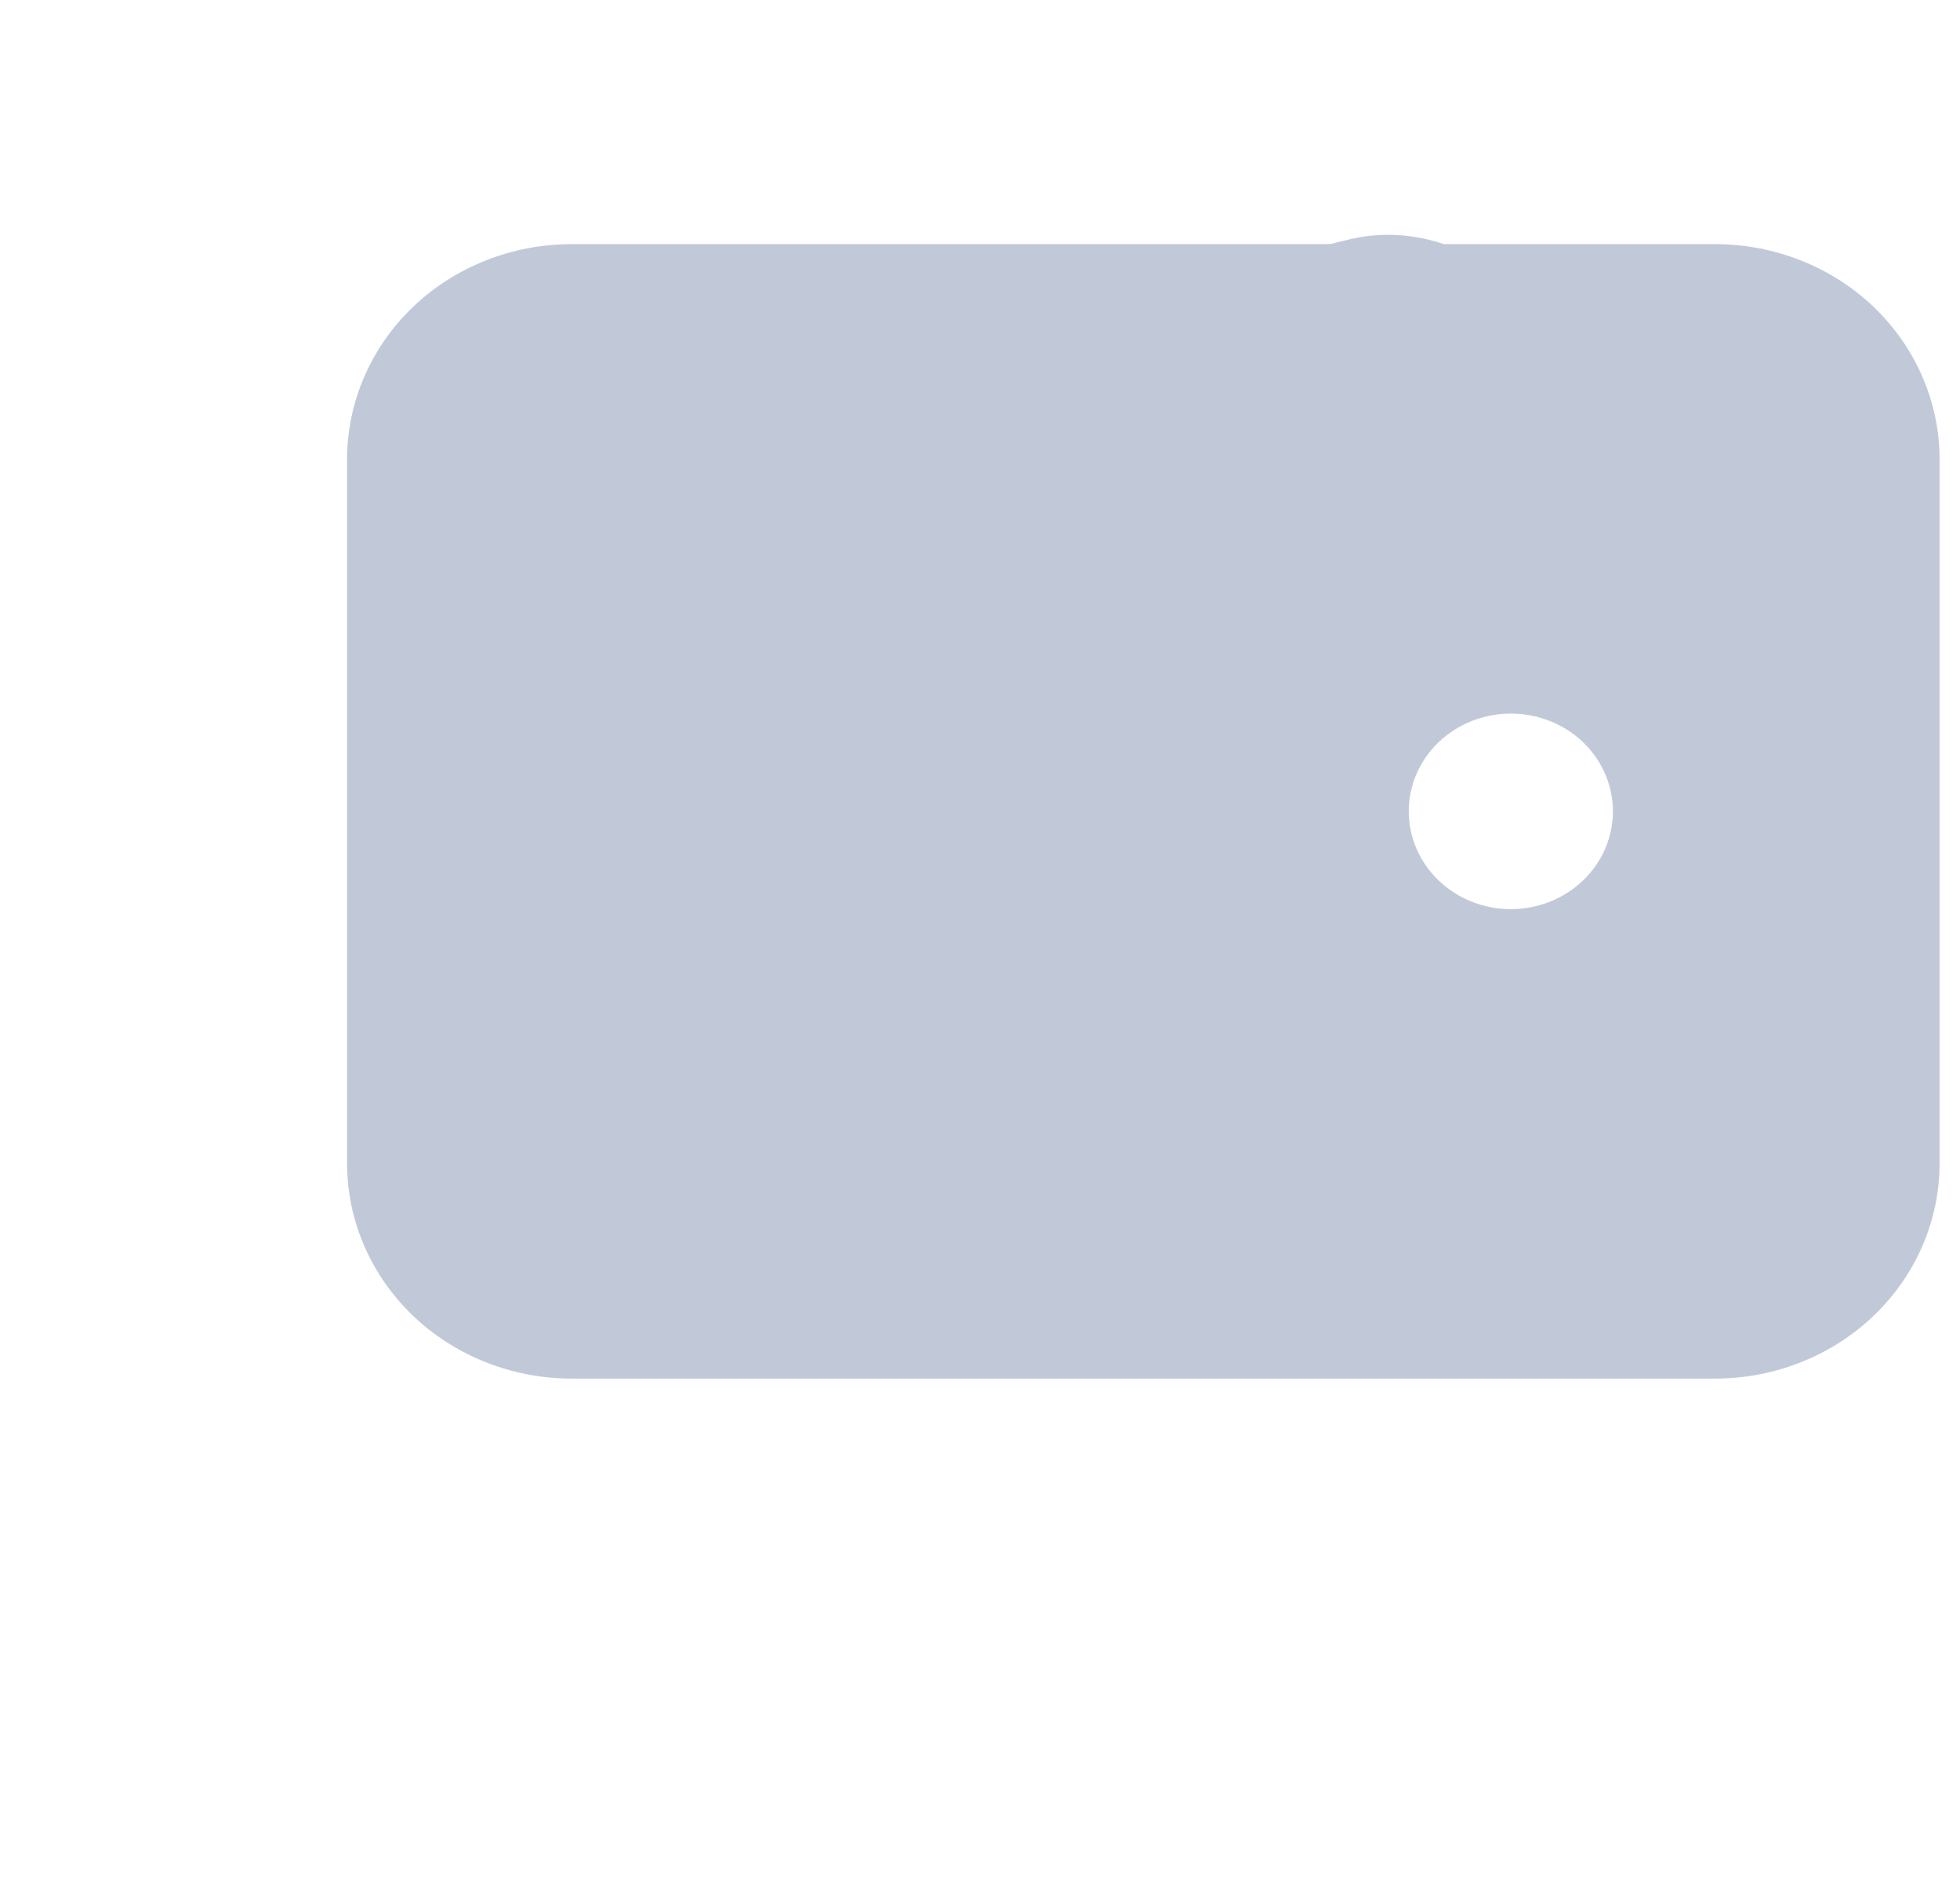
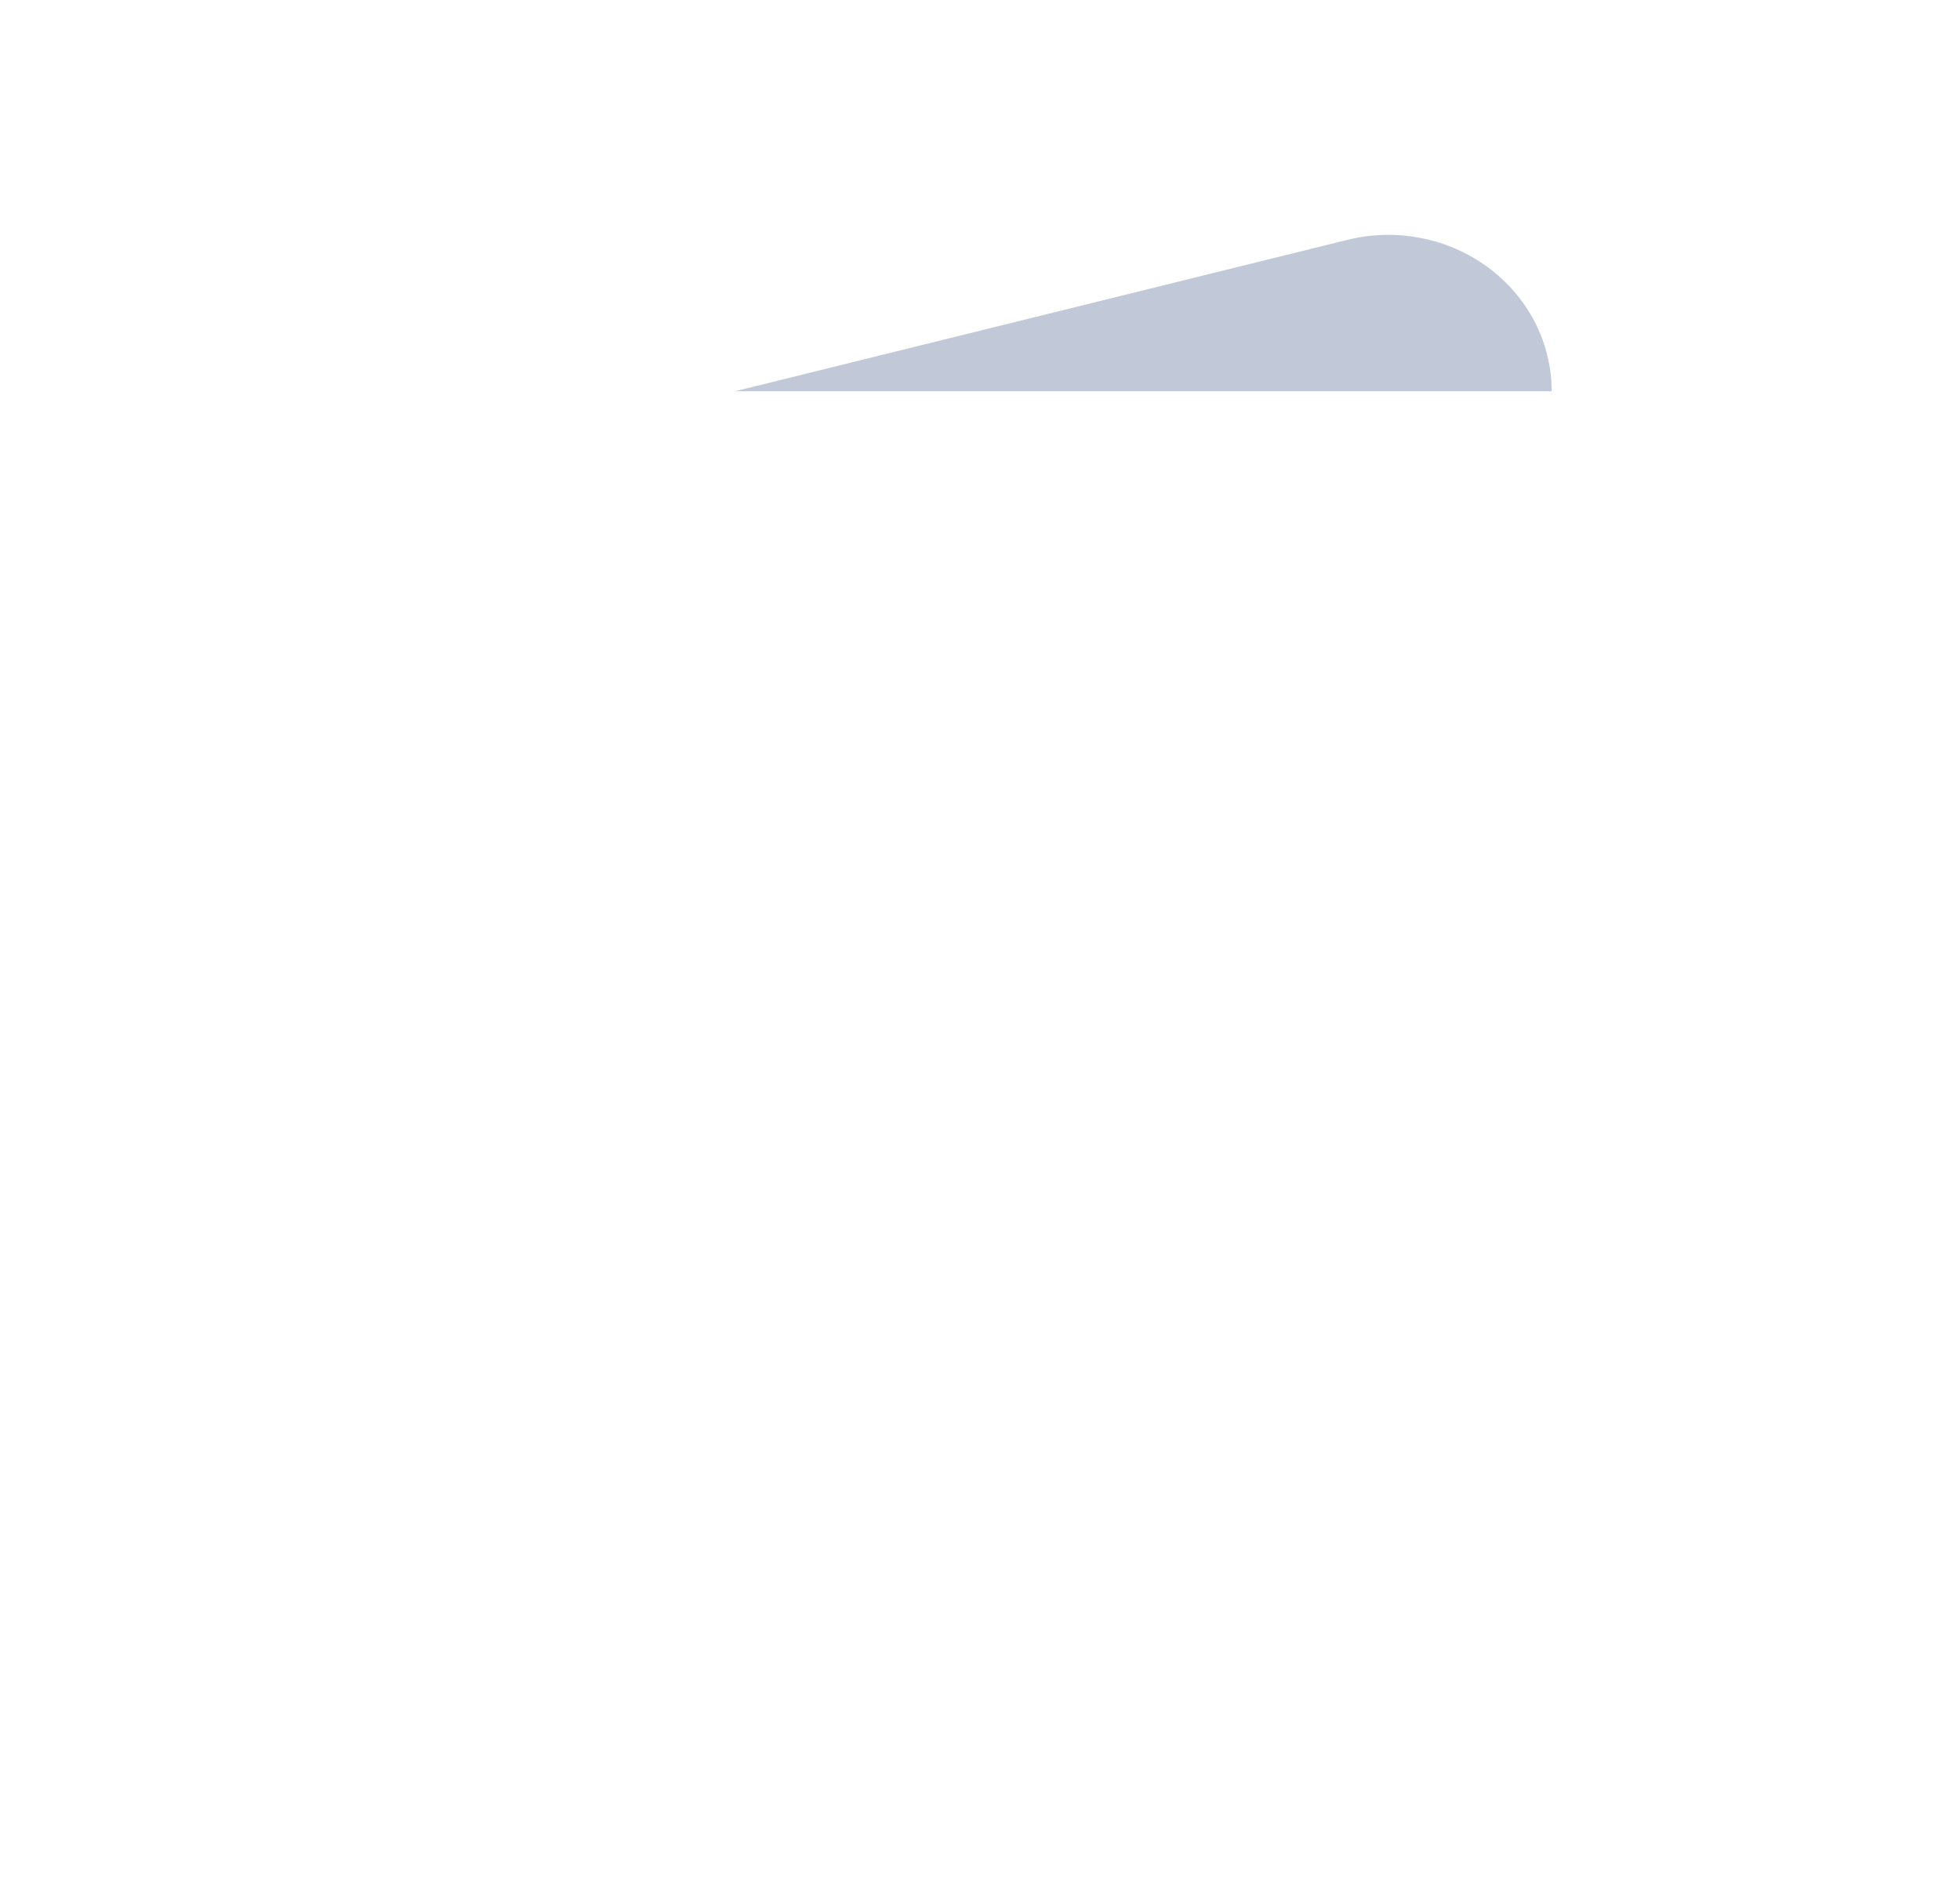
<svg xmlns="http://www.w3.org/2000/svg" width="24" height="23" viewBox="0 0 24 23" fill="none">
-   <path fill-rule="evenodd" clip-rule="evenodd" d="M7 2.99C6.271 2.99 5.571 3.267 5.055 3.761C4.54 4.256 4.25 4.926 4.25 5.625V14.25C4.25 14.949 4.54 15.619 5.055 16.113C5.571 16.608 6.271 16.885 7 16.885H21C21.729 16.885 22.429 16.608 22.945 16.113C23.46 15.619 23.75 14.949 23.75 14.25V5.625C23.75 4.926 23.46 4.256 22.945 3.761C22.429 3.267 21.729 2.99 21 2.99H7ZM18.5 8.74C18.169 8.74 17.851 8.866 17.616 9.09C17.382 9.315 17.25 9.62 17.25 9.937C17.25 10.255 17.382 10.56 17.616 10.784C17.851 11.009 18.169 11.135 18.5 11.135C18.831 11.135 19.149 11.009 19.384 10.784C19.618 10.56 19.75 10.255 19.75 9.937C19.75 9.62 19.618 9.315 19.384 9.09C19.149 8.866 18.831 8.74 18.5 8.74Z" fill="#C1C9D9" />
  <path d="M16.485 2.941C16.781 2.865 17.091 2.856 17.392 2.914C17.692 2.971 17.975 3.094 18.218 3.273C18.461 3.452 18.658 3.682 18.794 3.945C18.929 4.208 19 4.498 19 4.792H9L16.485 2.941Z" fill="#C1C9D9" />
</svg>